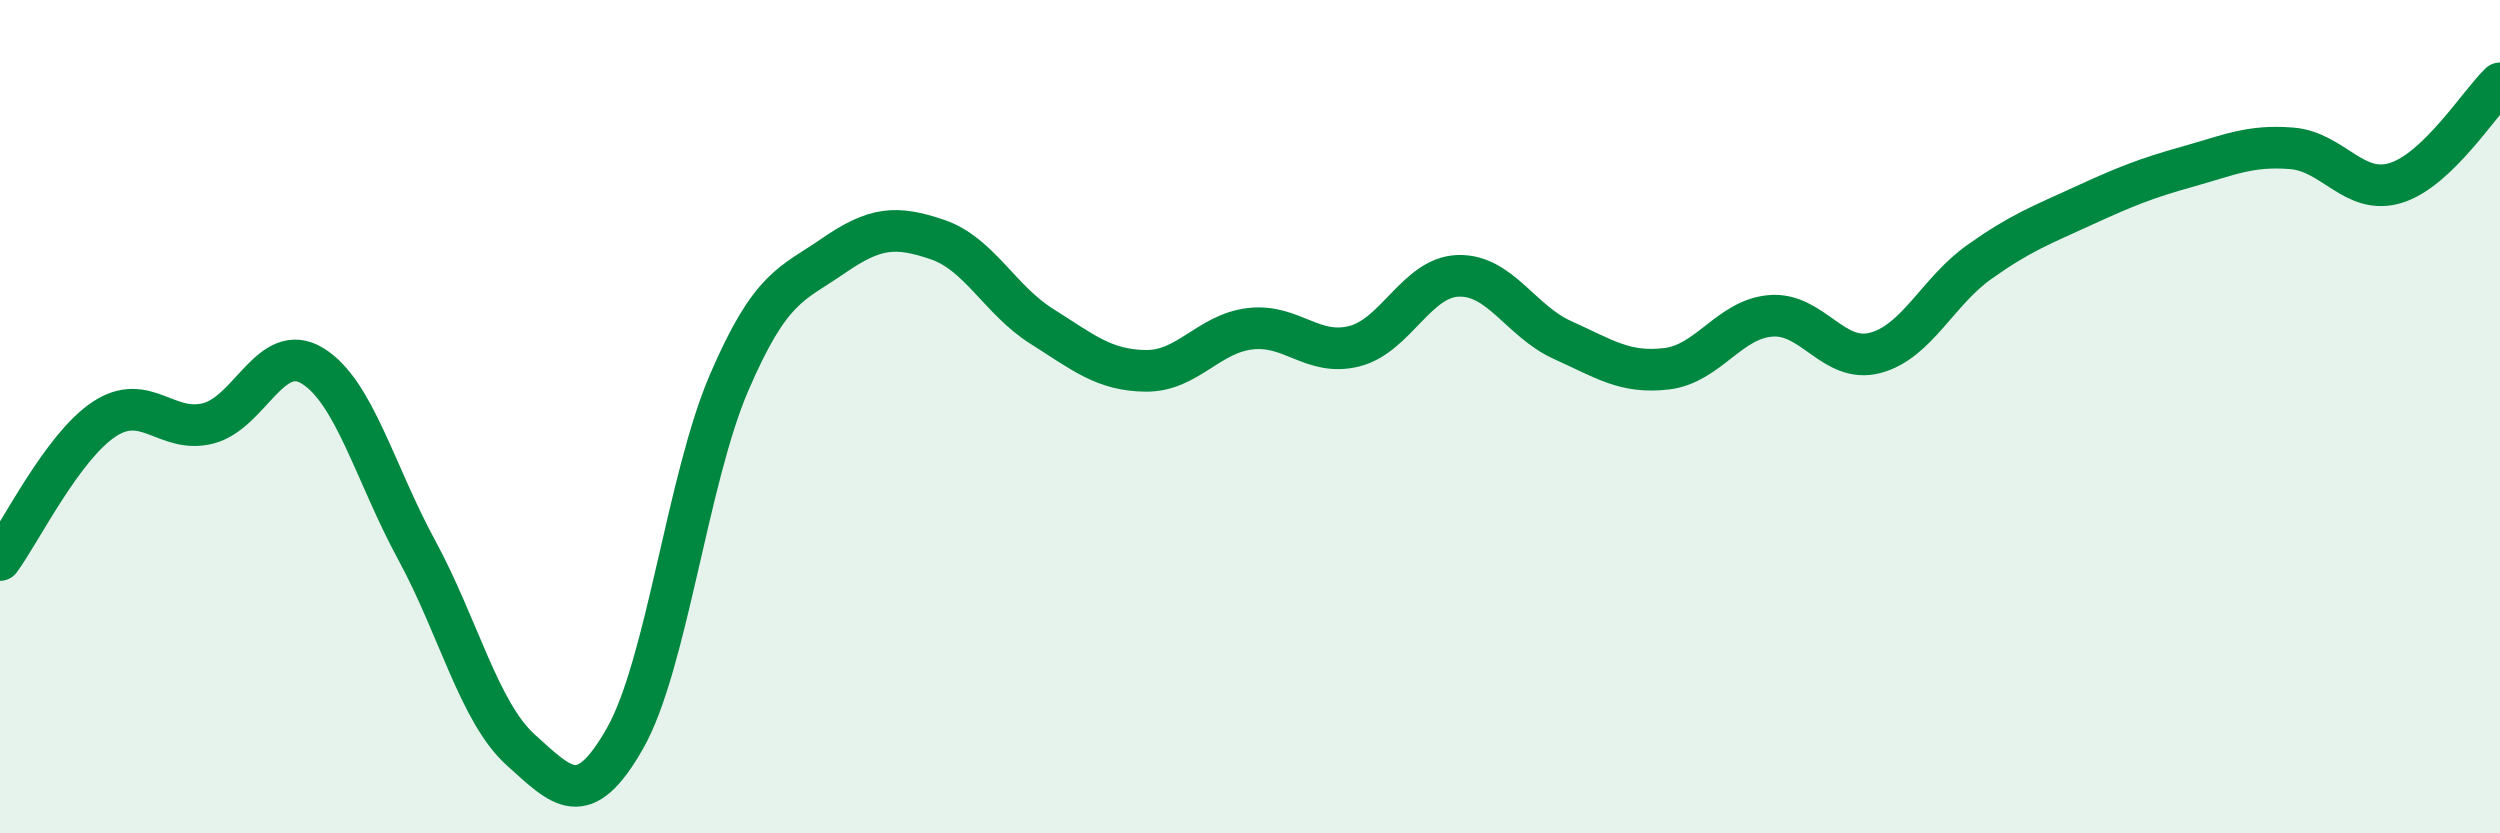
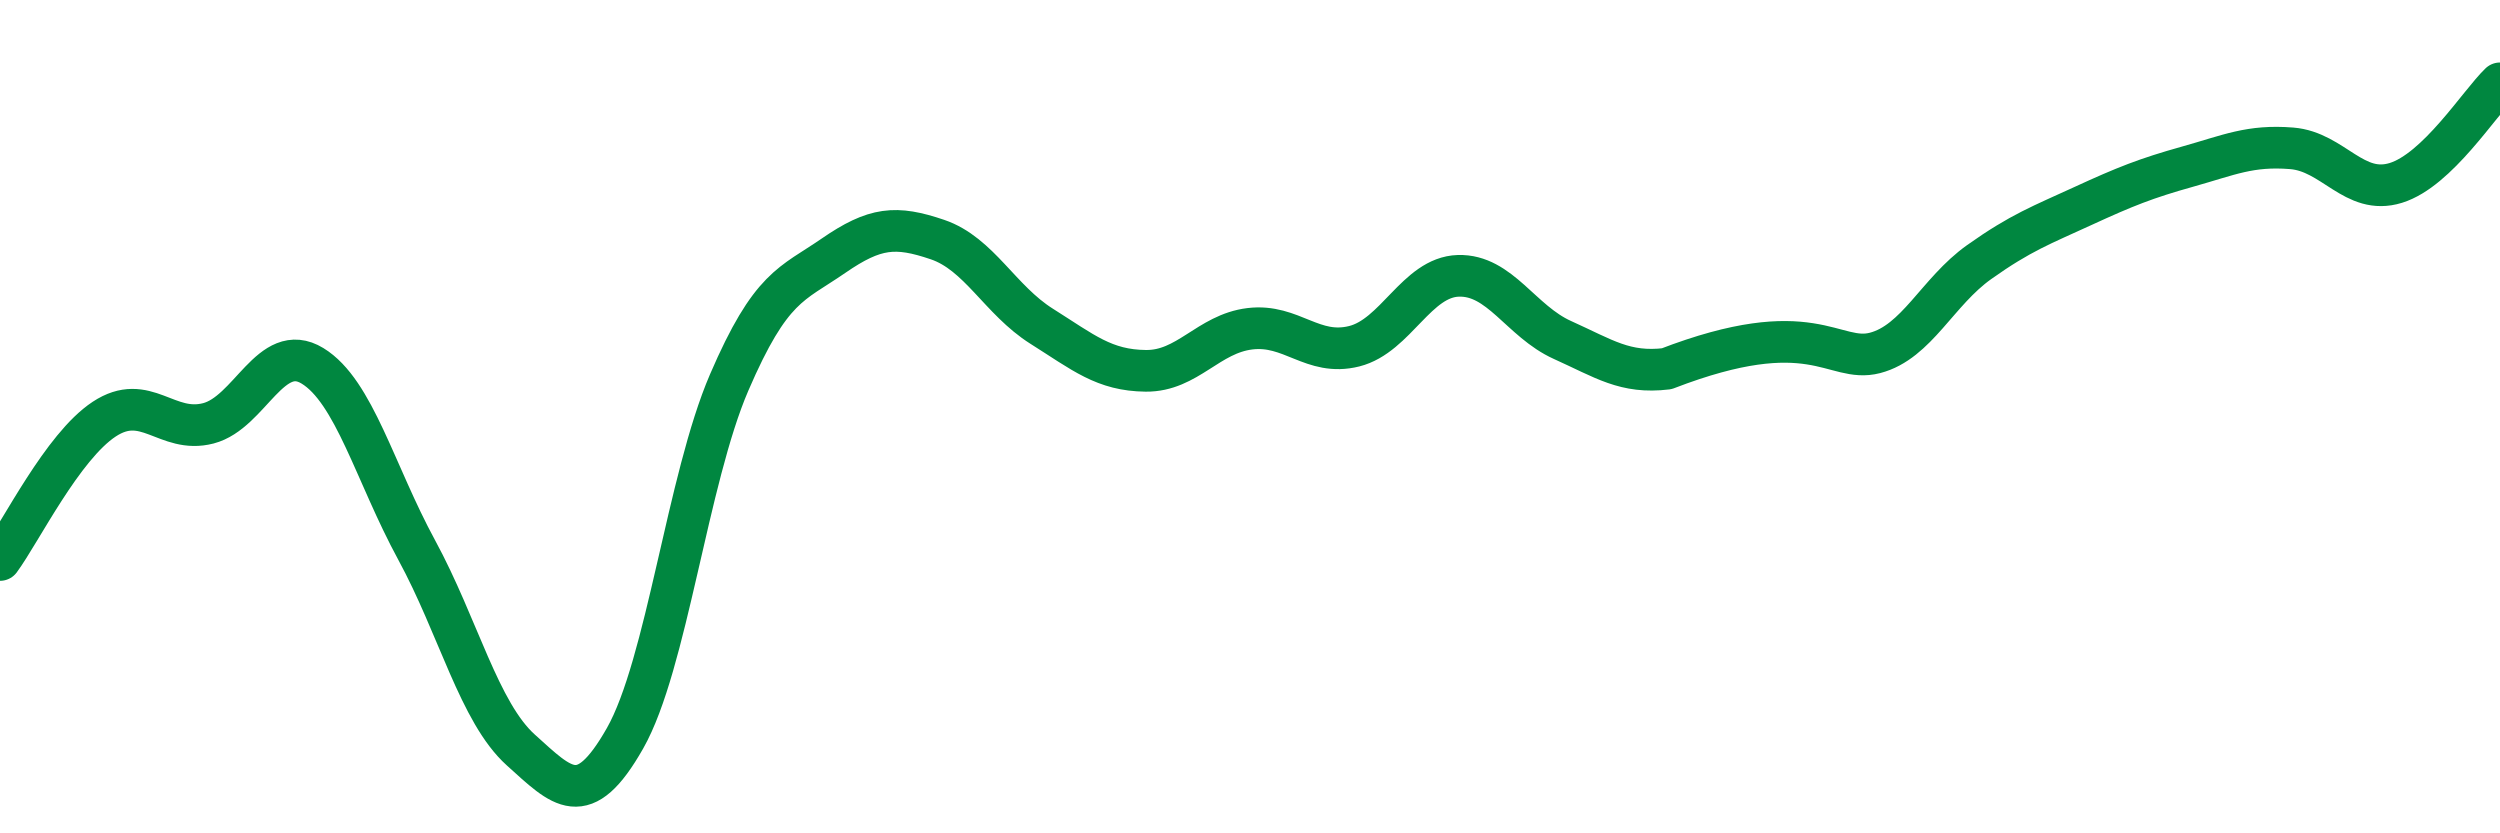
<svg xmlns="http://www.w3.org/2000/svg" width="60" height="20" viewBox="0 0 60 20">
-   <path d="M 0,13.44 C 0.5,12.76 1.5,10.72 2.5,10.06 C 3.5,9.4 4,10.42 5,10.16 C 6,9.9 6.5,8.17 7.5,8.78 C 8.5,9.39 9,11.36 10,13.2 C 11,15.04 11.5,17.1 12.5,18 C 13.5,18.9 14,19.48 15,17.72 C 16,15.96 16.5,11.5 17.5,9.18 C 18.5,6.86 19,6.83 20,6.14 C 21,5.45 21.5,5.41 22.5,5.75 C 23.5,6.09 24,7.2 25,7.83 C 26,8.46 26.5,8.89 27.5,8.9 C 28.5,8.91 29,8.01 30,7.89 C 31,7.77 31.5,8.56 32.5,8.31 C 33.5,8.06 34,6.65 35,6.62 C 36,6.59 36.5,7.71 37.5,8.16 C 38.5,8.61 39,8.97 40,8.85 C 41,8.73 41.5,7.66 42.5,7.58 C 43.5,7.5 44,8.73 45,8.47 C 46,8.21 46.5,7 47.5,6.29 C 48.5,5.58 49,5.4 50,4.94 C 51,4.48 51.5,4.28 52.5,4 C 53.5,3.72 54,3.48 55,3.56 C 56,3.64 56.5,4.7 57.5,4.39 C 58.5,4.08 59.5,2.48 60,2L60 20L0 20Z" fill="#008740" opacity="0.1" stroke-linecap="round" stroke-linejoin="round" />
-   <path d="M 0,13.44 C 0.5,12.76 1.5,10.72 2.5,10.06 C 3.5,9.4 4,10.42 5,10.16 C 6,9.9 6.5,8.17 7.5,8.78 C 8.5,9.39 9,11.36 10,13.2 C 11,15.04 11.5,17.1 12.5,18 C 13.5,18.9 14,19.48 15,17.72 C 16,15.96 16.5,11.5 17.5,9.18 C 18.5,6.86 19,6.83 20,6.14 C 21,5.45 21.5,5.41 22.5,5.75 C 23.5,6.09 24,7.2 25,7.83 C 26,8.46 26.5,8.89 27.5,8.9 C 28.5,8.91 29,8.01 30,7.89 C 31,7.77 31.5,8.56 32.5,8.31 C 33.5,8.06 34,6.65 35,6.62 C 36,6.59 36.5,7.71 37.5,8.16 C 38.5,8.61 39,8.97 40,8.85 C 41,8.73 41.5,7.66 42.5,7.58 C 43.5,7.5 44,8.73 45,8.47 C 46,8.21 46.5,7 47.5,6.29 C 48.5,5.58 49,5.4 50,4.94 C 51,4.48 51.5,4.28 52.5,4 C 53.5,3.72 54,3.48 55,3.56 C 56,3.64 56.5,4.7 57.5,4.39 C 58.5,4.08 59.5,2.48 60,2" stroke="#008740" stroke-width="1" fill="none" stroke-linecap="round" stroke-linejoin="round" />
+   <path d="M 0,13.44 C 0.5,12.76 1.5,10.72 2.5,10.06 C 3.5,9.4 4,10.42 5,10.16 C 6,9.9 6.5,8.17 7.5,8.78 C 8.5,9.39 9,11.36 10,13.2 C 11,15.04 11.5,17.1 12.5,18 C 13.5,18.9 14,19.48 15,17.72 C 16,15.96 16.5,11.5 17.5,9.18 C 18.5,6.86 19,6.83 20,6.14 C 21,5.45 21.5,5.41 22.5,5.75 C 23.5,6.09 24,7.2 25,7.83 C 26,8.46 26.5,8.89 27.5,8.9 C 28.5,8.91 29,8.01 30,7.89 C 31,7.77 31.5,8.56 32.5,8.31 C 33.5,8.06 34,6.65 35,6.62 C 36,6.59 36.5,7.71 37.5,8.16 C 38.5,8.61 39,8.97 40,8.85 C 43.5,7.5 44,8.73 45,8.47 C 46,8.21 46.5,7 47.5,6.29 C 48.5,5.58 49,5.4 50,4.94 C 51,4.48 51.5,4.28 52.5,4 C 53.5,3.72 54,3.48 55,3.56 C 56,3.64 56.5,4.7 57.5,4.39 C 58.5,4.08 59.5,2.48 60,2" stroke="#008740" stroke-width="1" fill="none" stroke-linecap="round" stroke-linejoin="round" />
</svg>